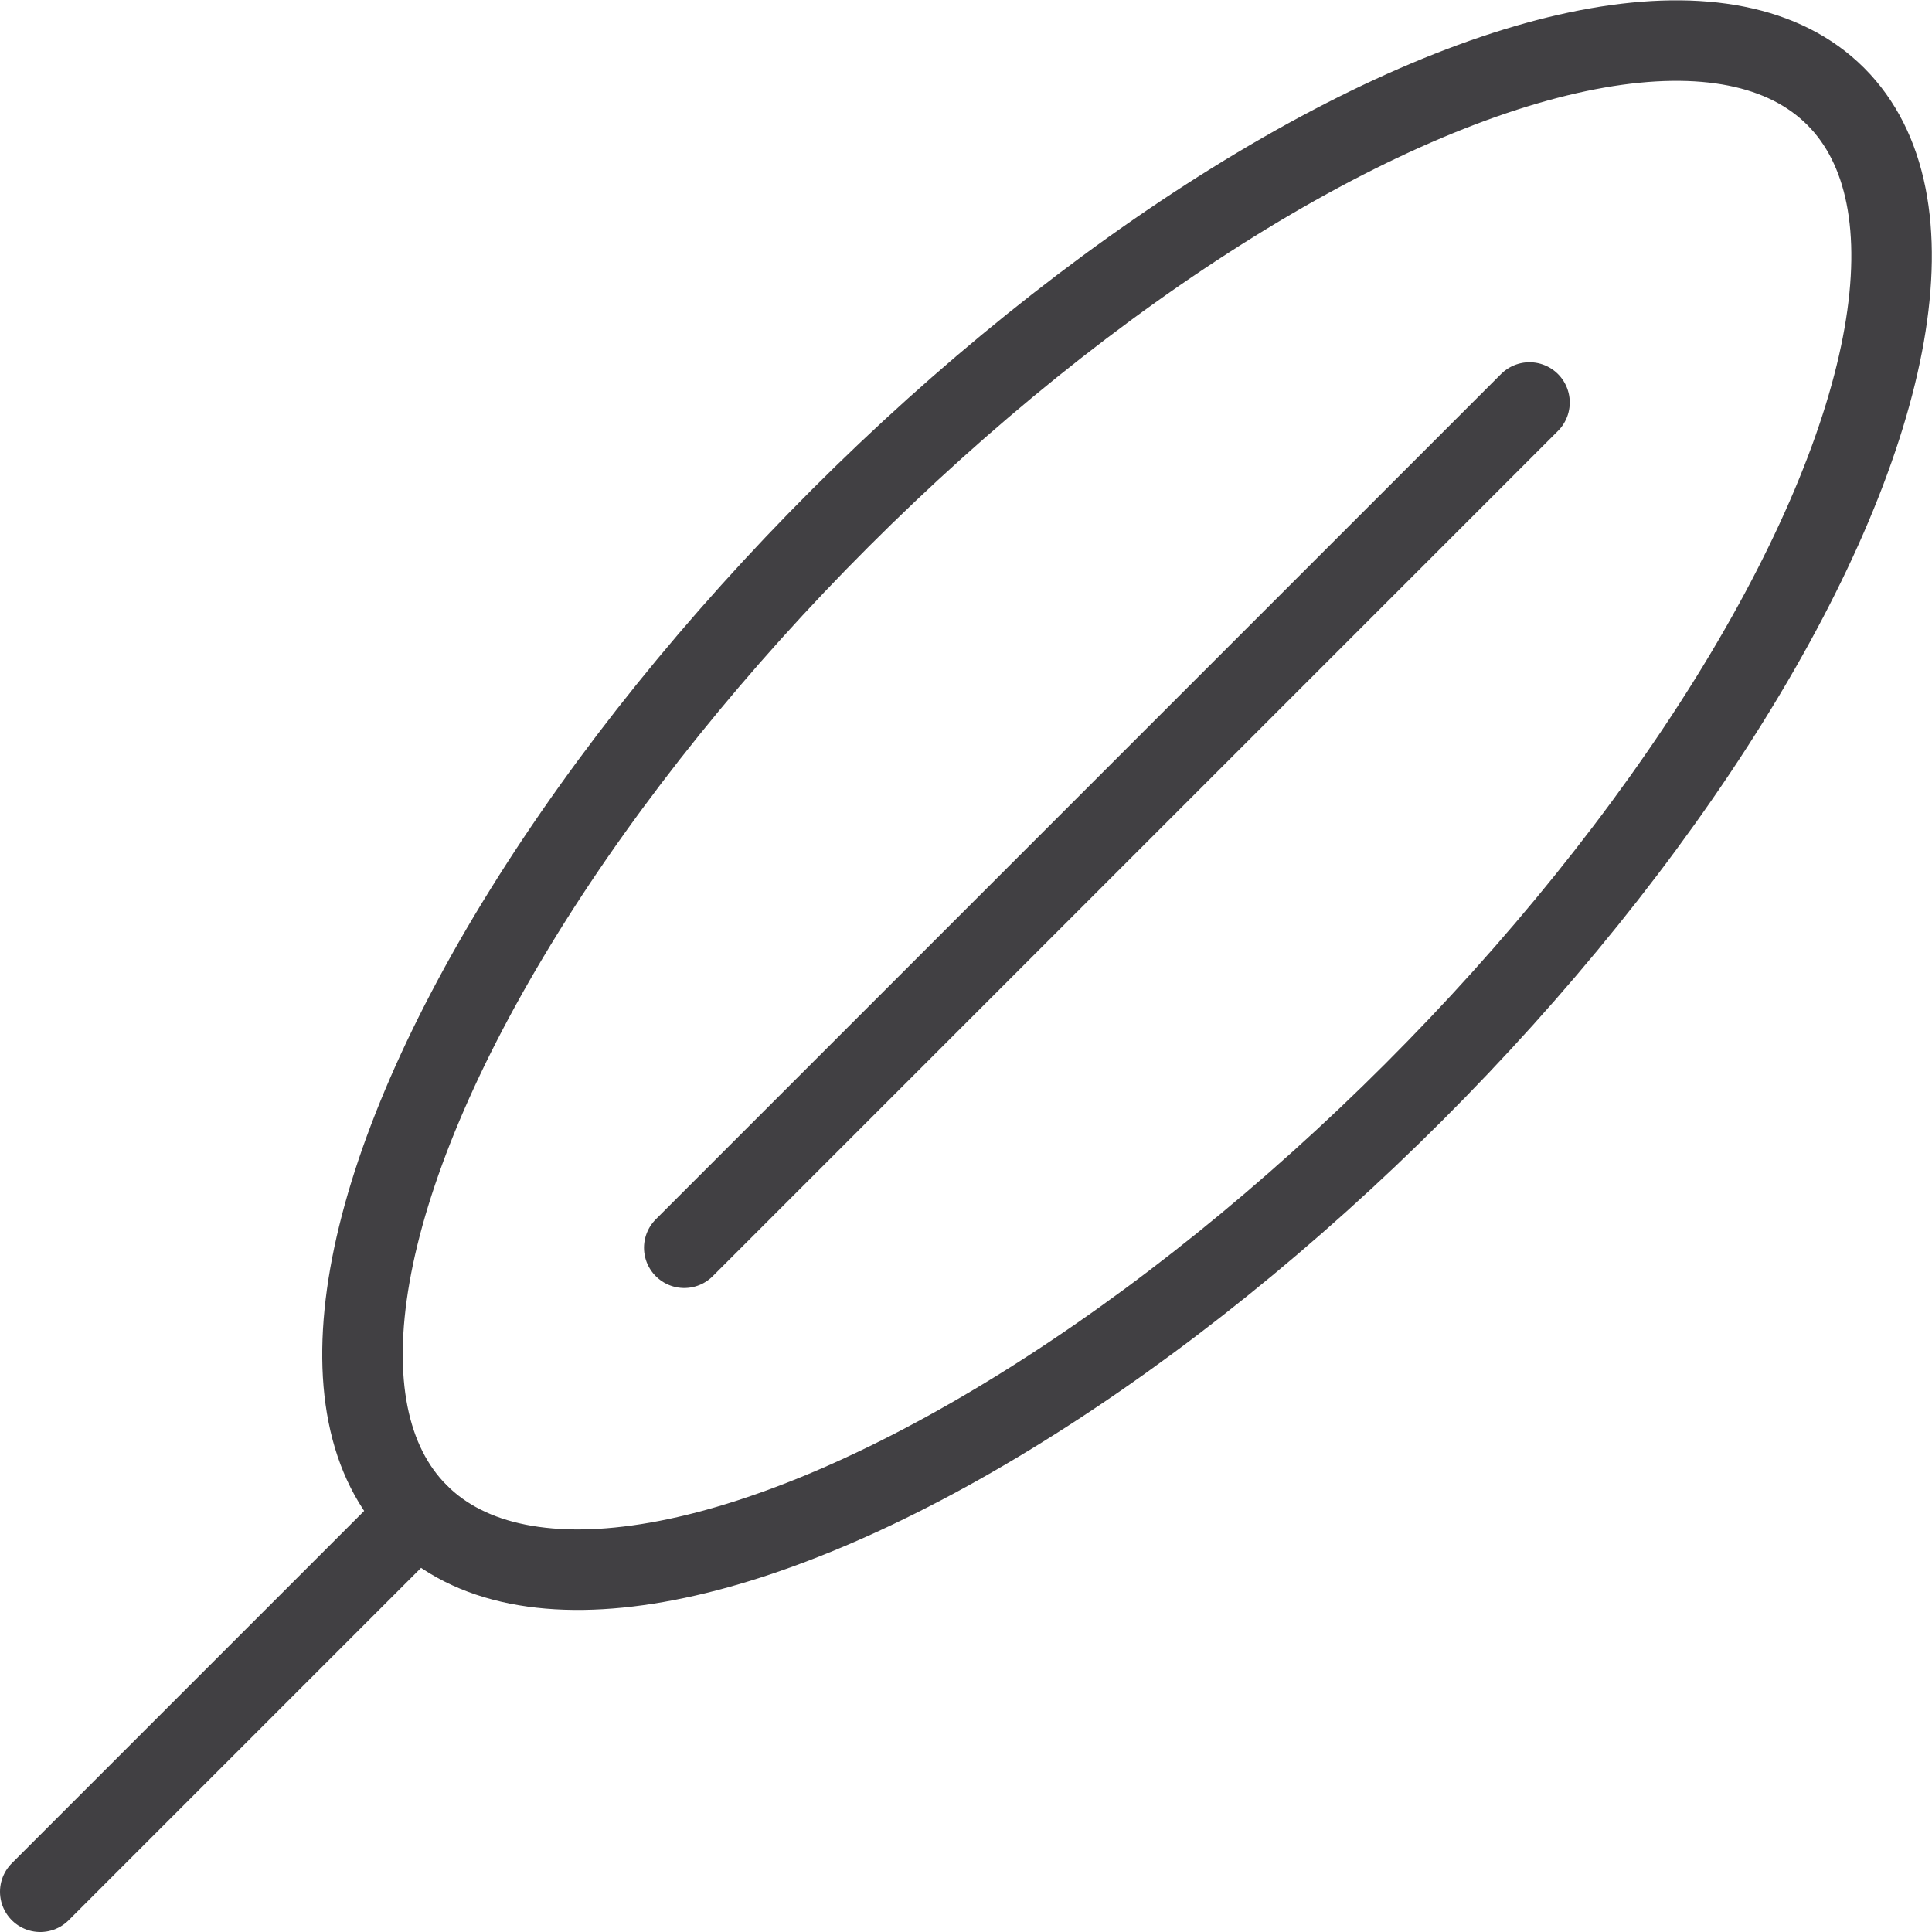
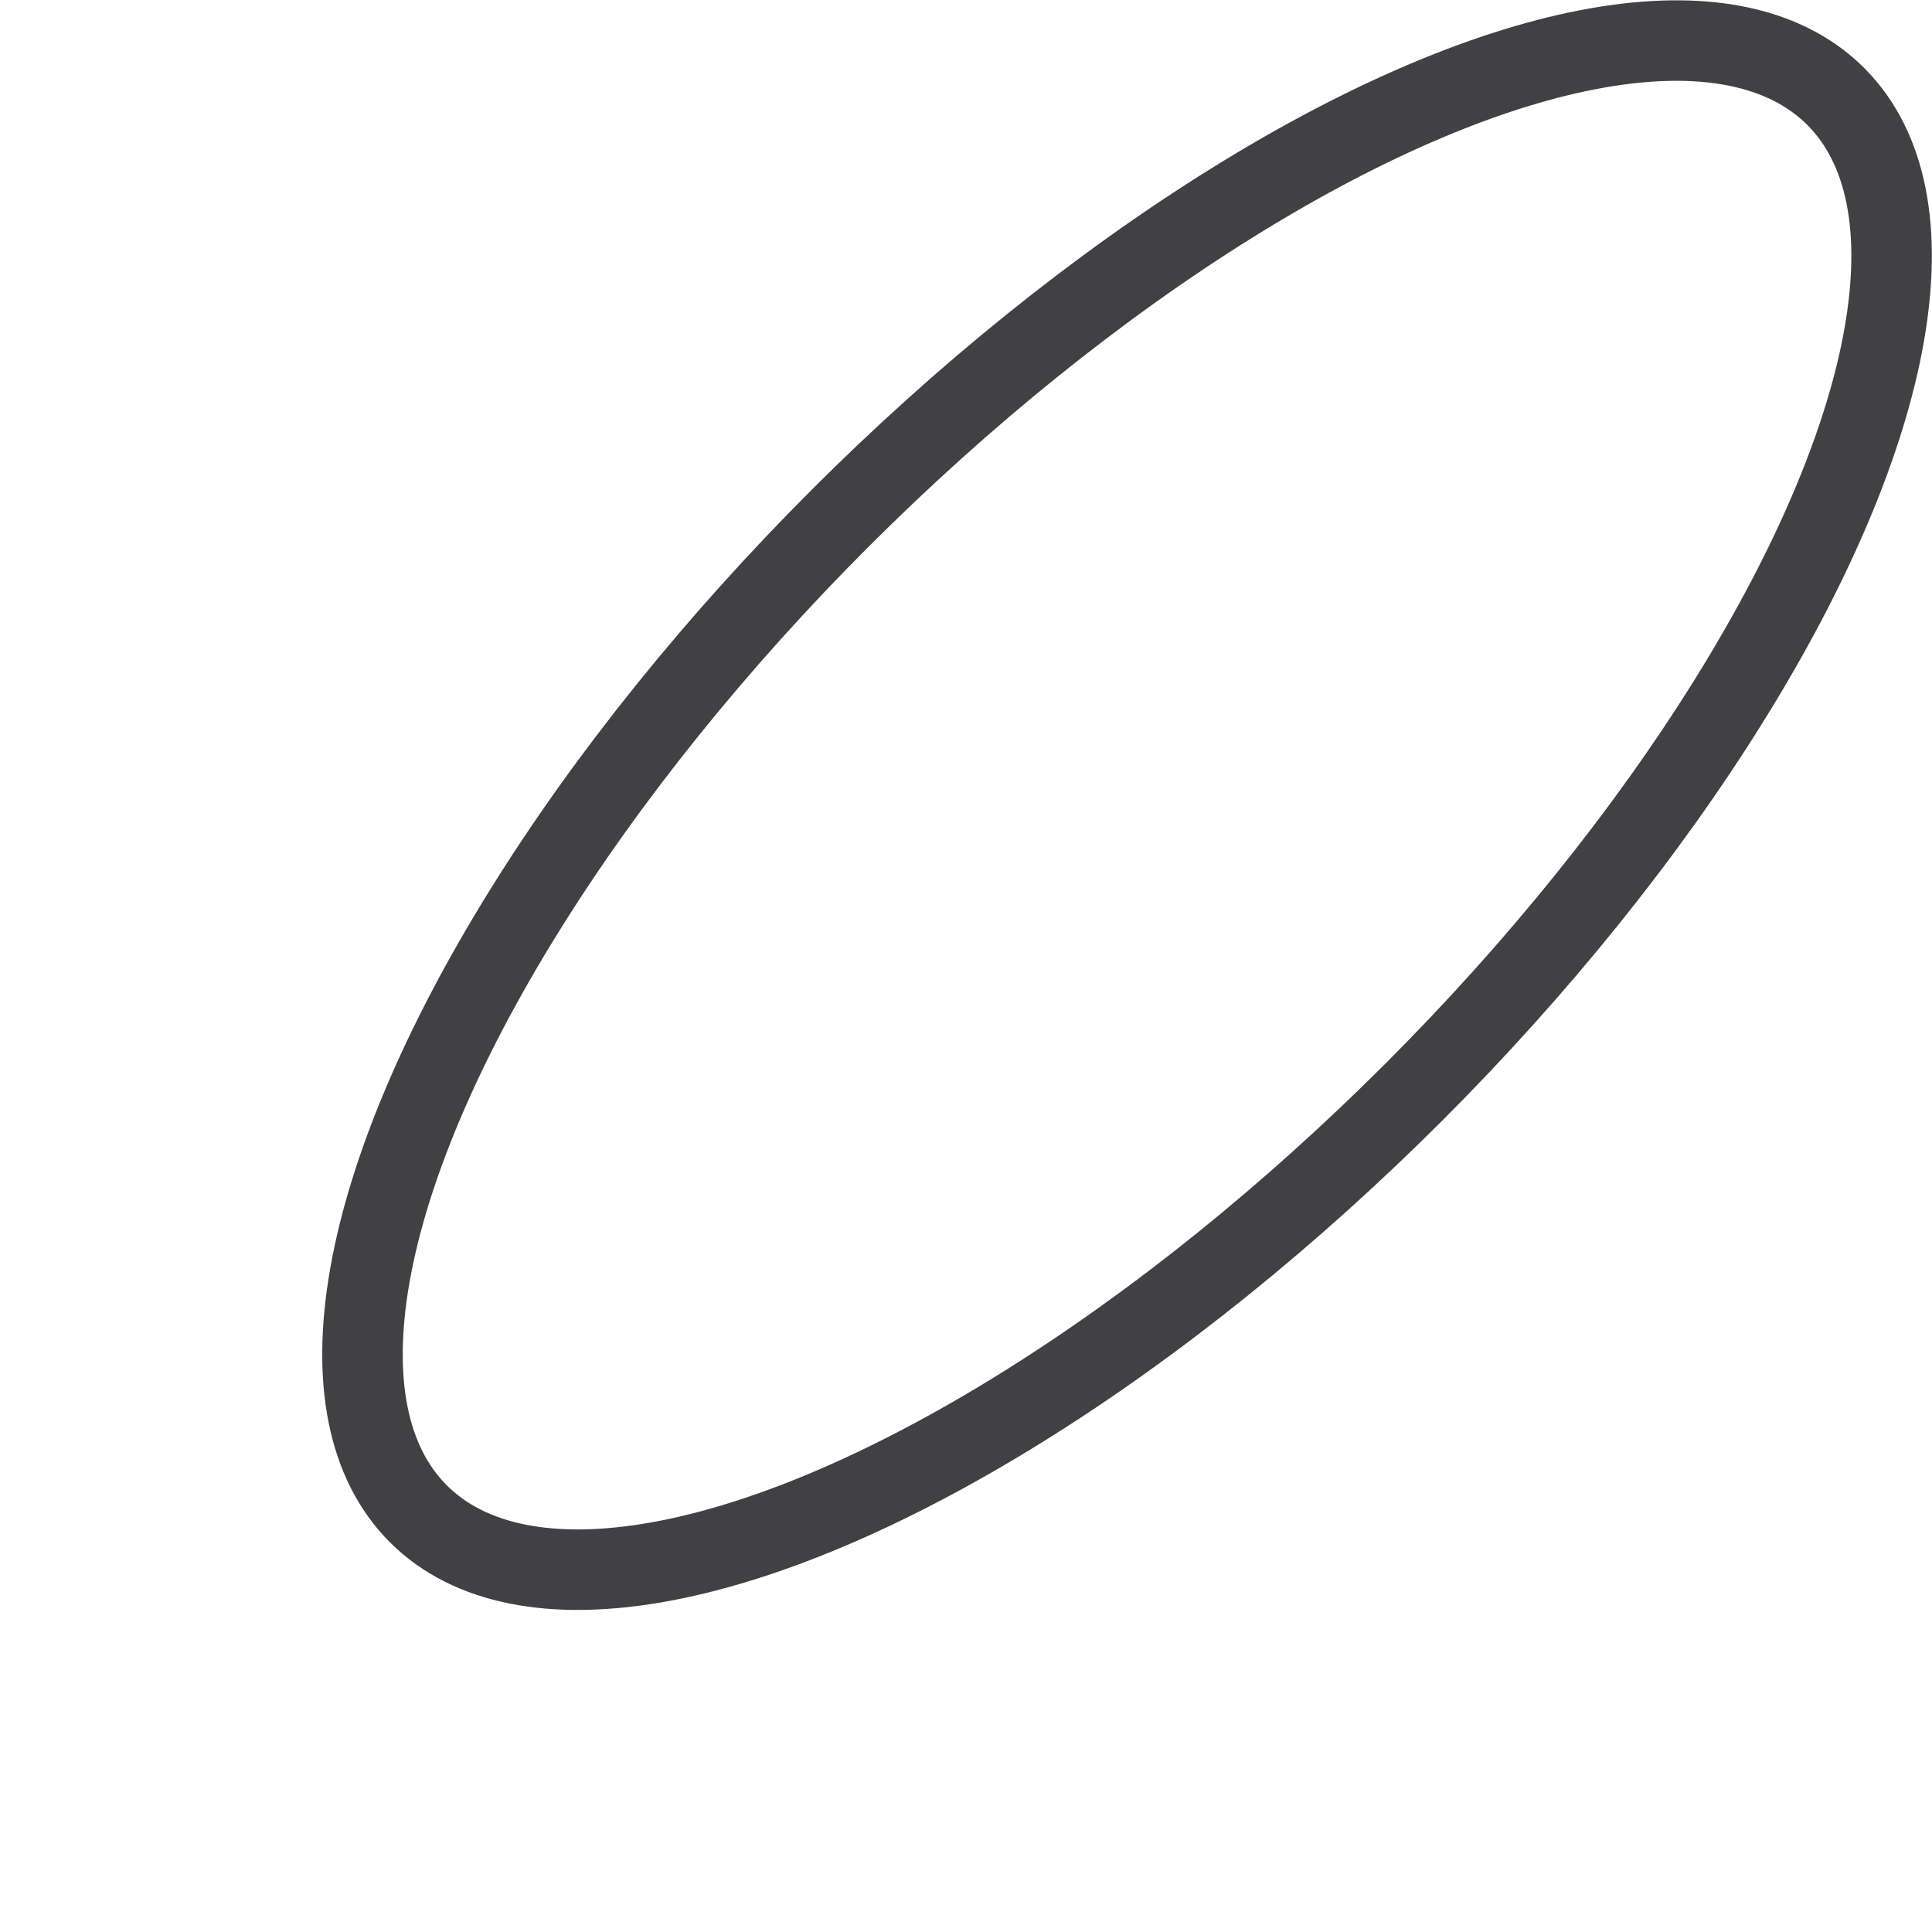
<svg xmlns="http://www.w3.org/2000/svg" viewBox="0 0 48 48">
  <defs>
    <style>.cls-1{fill:none;stroke:#414043;stroke-linecap:round;stroke-linejoin:round;stroke-width:2px;}</style>
  </defs>
  <g id="Слой_2" data-name="Слой 2">
    <g id="ICONS">
      <ellipse class="cls-1" cx="28" cy="20" rx="24.9" ry="10.08" transform="translate(-5.94 25.66) rotate(-45)" />
-       <line class="cls-1" x1="10.39" y1="37.61" x2="1" y2="47" />
-       <line class="cls-1" x1="17" y1="31" x2="38" y2="10" />
    </g>
  </g>
</svg>